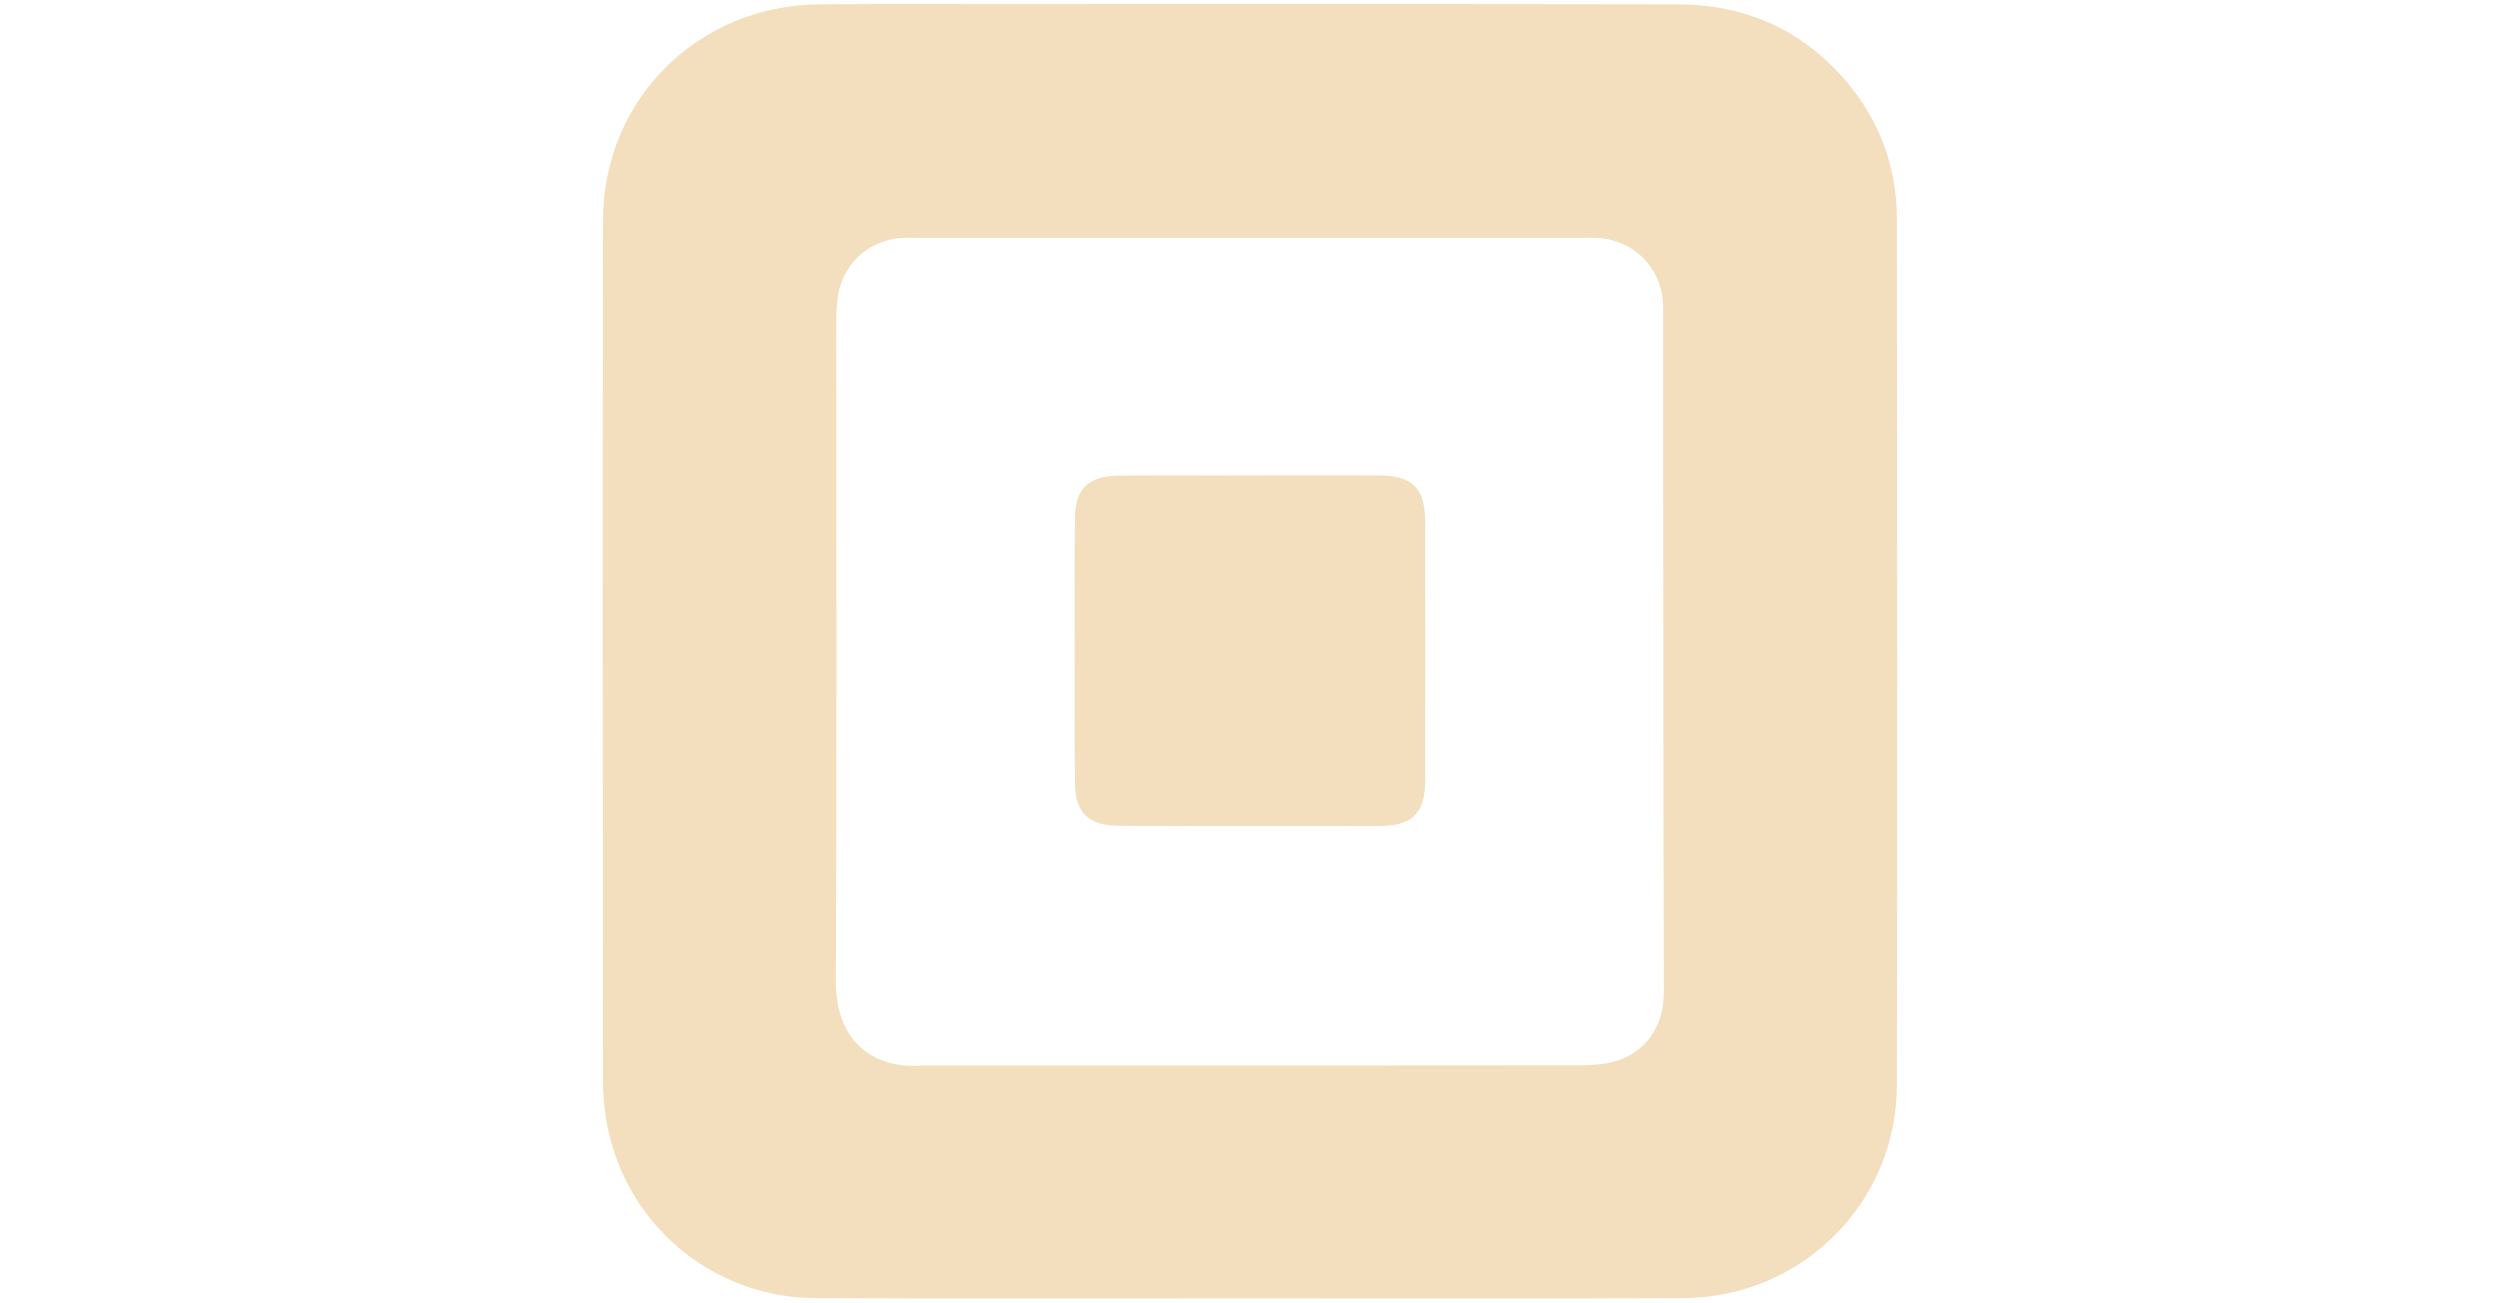
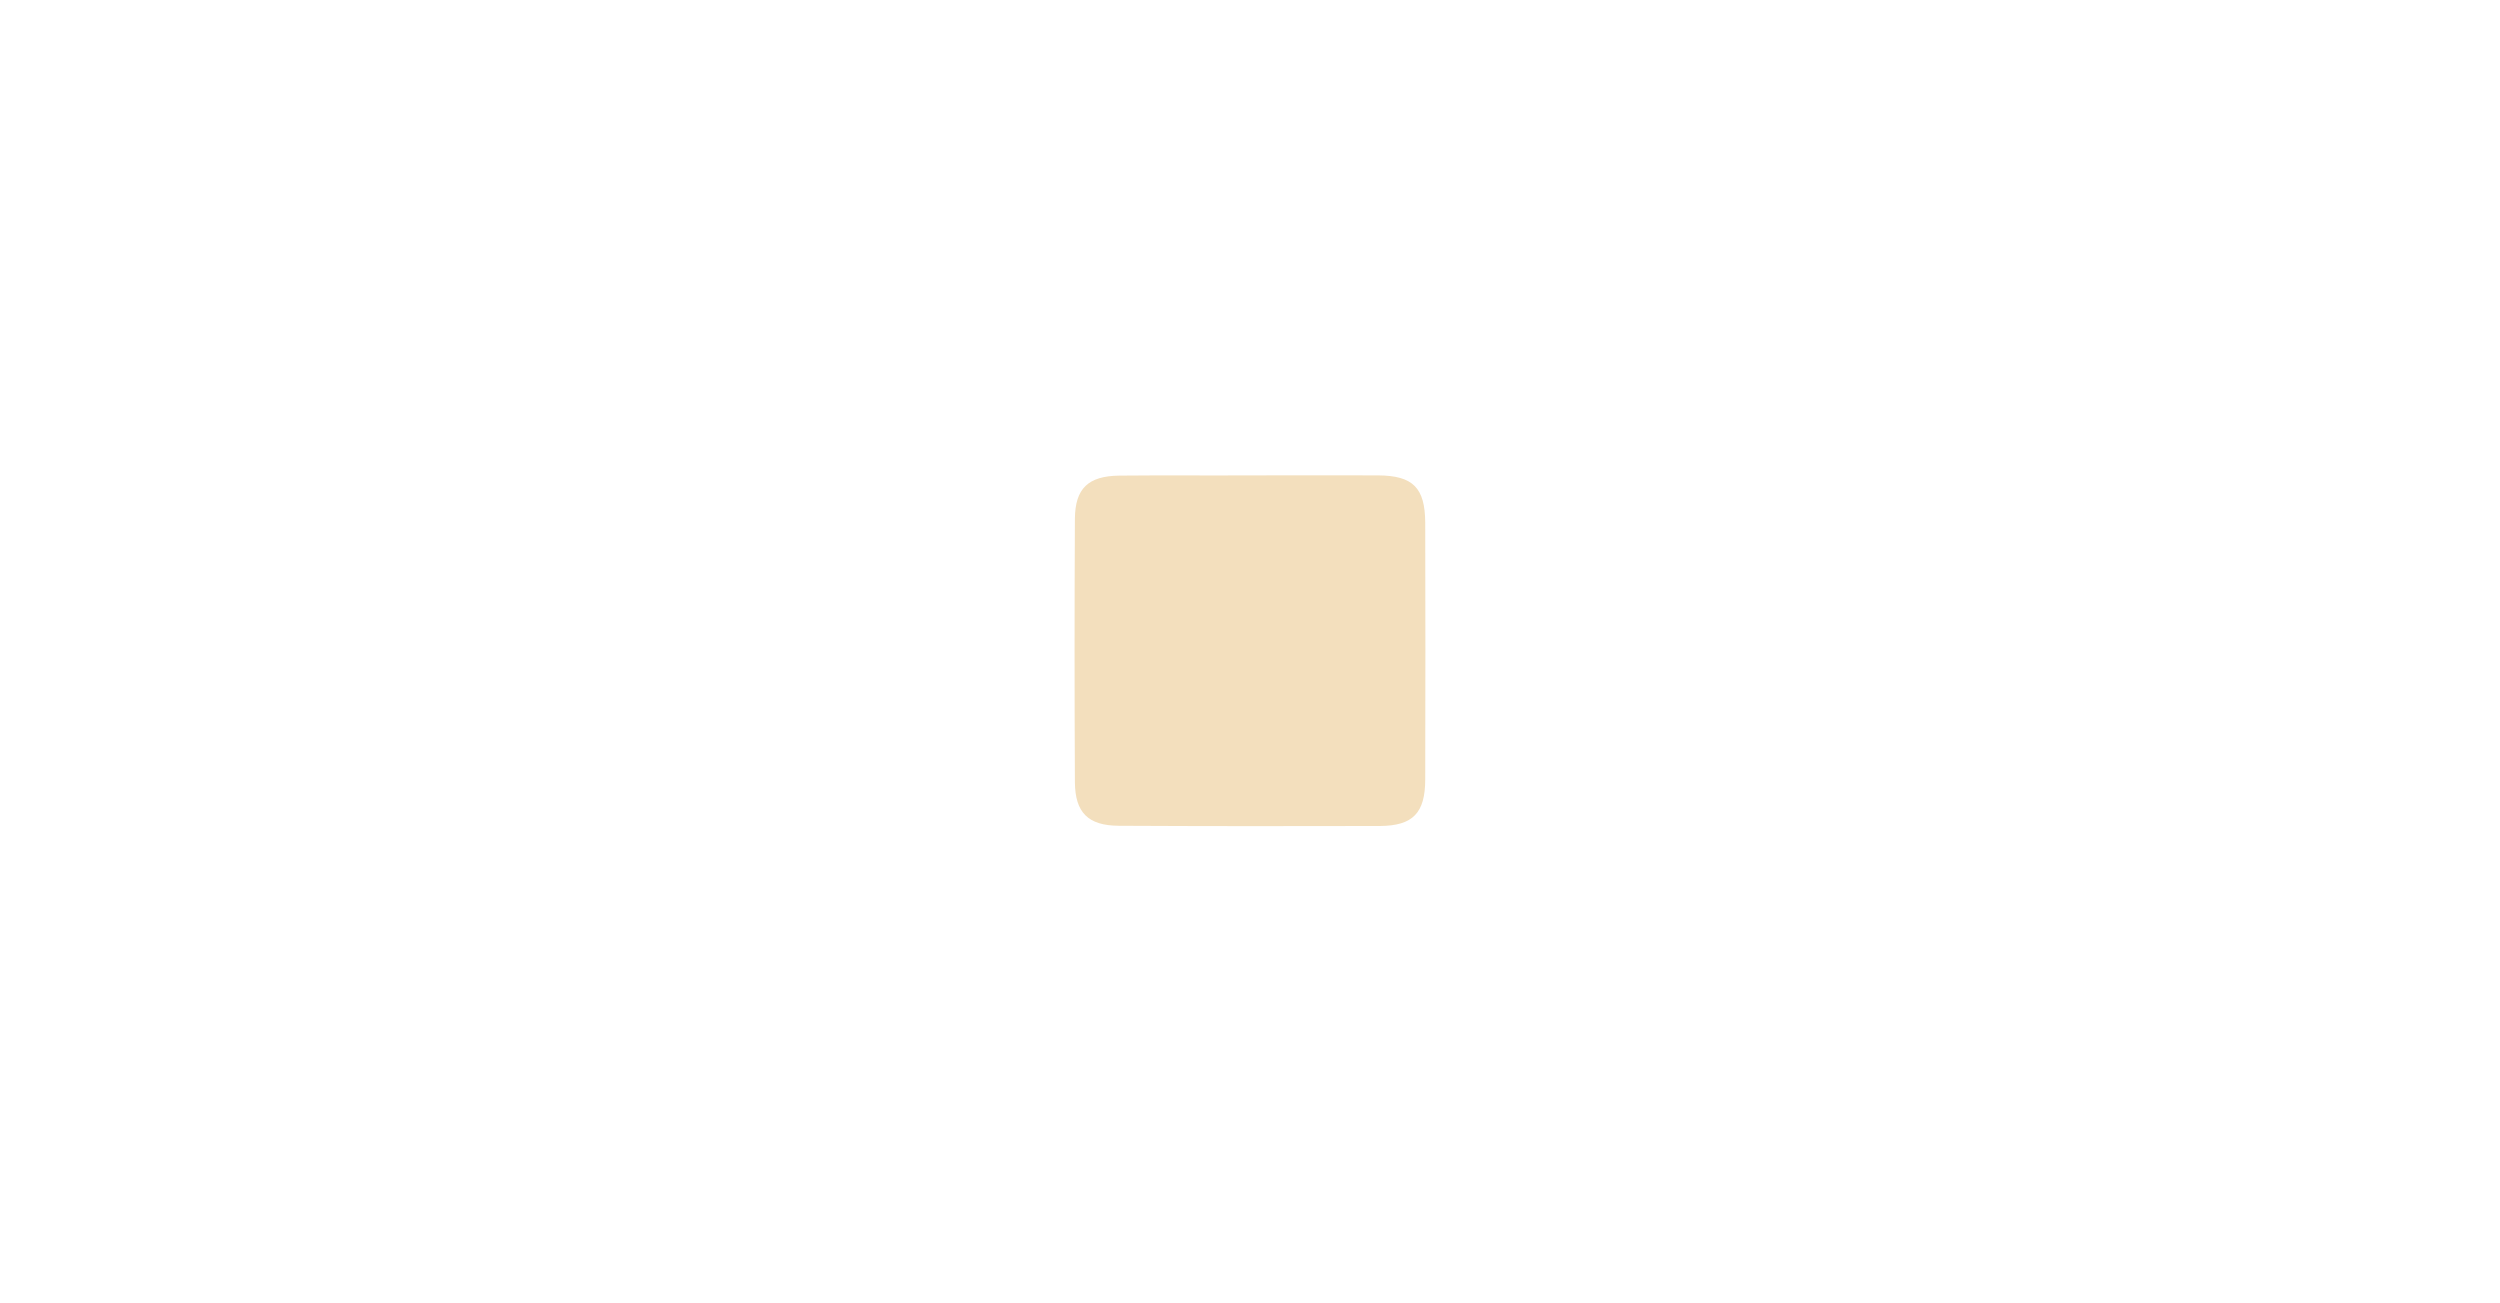
<svg xmlns="http://www.w3.org/2000/svg" width="309" height="161" viewBox="0 0 309 161" fill="none">
  <g clip-path="url(#clip0_489_317)">
-     <path d="M154.425 160.481C136.558 160.481 118.719 160.536 100.852 160.453C88.757 160.398 78.374 152.306 75.392 140.595C74.839 138.385 74.535 136.065 74.535 133.773C74.508 98.254 74.48 62.708 74.535 27.189C74.563 12.275 86.272 0.675 101.239 0.536C108.143 0.481 115.046 0.509 121.95 0.509C150.393 0.509 178.836 0.481 207.279 0.536C215.647 0.536 222.716 3.63 228.184 10.038C232.326 14.926 234.452 20.643 234.452 27.024C234.48 62.736 234.535 98.448 234.452 134.16C234.425 148.743 222.633 160.398 207.997 160.453C190.131 160.536 172.292 160.481 154.425 160.481ZM205.595 80.384C205.567 66.934 205.567 53.511 205.567 40.06C205.567 39.148 205.595 38.209 205.54 37.298C205.236 33.045 201.95 29.758 197.697 29.427C196.952 29.371 196.234 29.399 195.488 29.399C168.149 29.399 140.838 29.399 113.5 29.399C112.754 29.399 112.036 29.371 111.291 29.427C107.369 29.73 104.194 32.63 103.586 36.497C103.421 37.574 103.365 38.707 103.365 39.784C103.365 66.934 103.448 94.084 103.31 121.234C103.282 128.801 108.032 132.116 113.831 131.701C113.914 131.701 114.025 131.701 114.107 131.701C141.059 131.701 168.039 131.701 194.991 131.674C196.372 131.674 197.752 131.619 199.106 131.315C202.806 130.486 205.319 127.476 205.595 123.692C205.678 122.67 205.65 121.676 205.65 120.654C205.595 107.258 205.595 93.835 205.595 80.384Z" fill="#F3DFBD" />
    <path d="M154.618 58.758C159.865 58.758 165.112 58.731 170.331 58.758C174.639 58.786 176.13 60.277 176.158 64.586C176.186 75.164 176.186 85.743 176.158 96.321C176.158 100.491 174.639 102.066 170.552 102.093C159.782 102.121 149.04 102.121 138.271 102.066C134.487 102.038 132.886 100.436 132.858 96.68C132.803 85.826 132.803 74.971 132.858 64.117C132.886 60.36 134.515 58.841 138.326 58.786C143.766 58.731 149.206 58.786 154.618 58.758Z" fill="#F3DFBD" />
  </g>
  <defs>
    <clipPath id="clip0_489_317">
      <rect width="309" height="159.997" fill="white" transform="translate(0 0.502)" />
    </clipPath>
  </defs>
</svg>